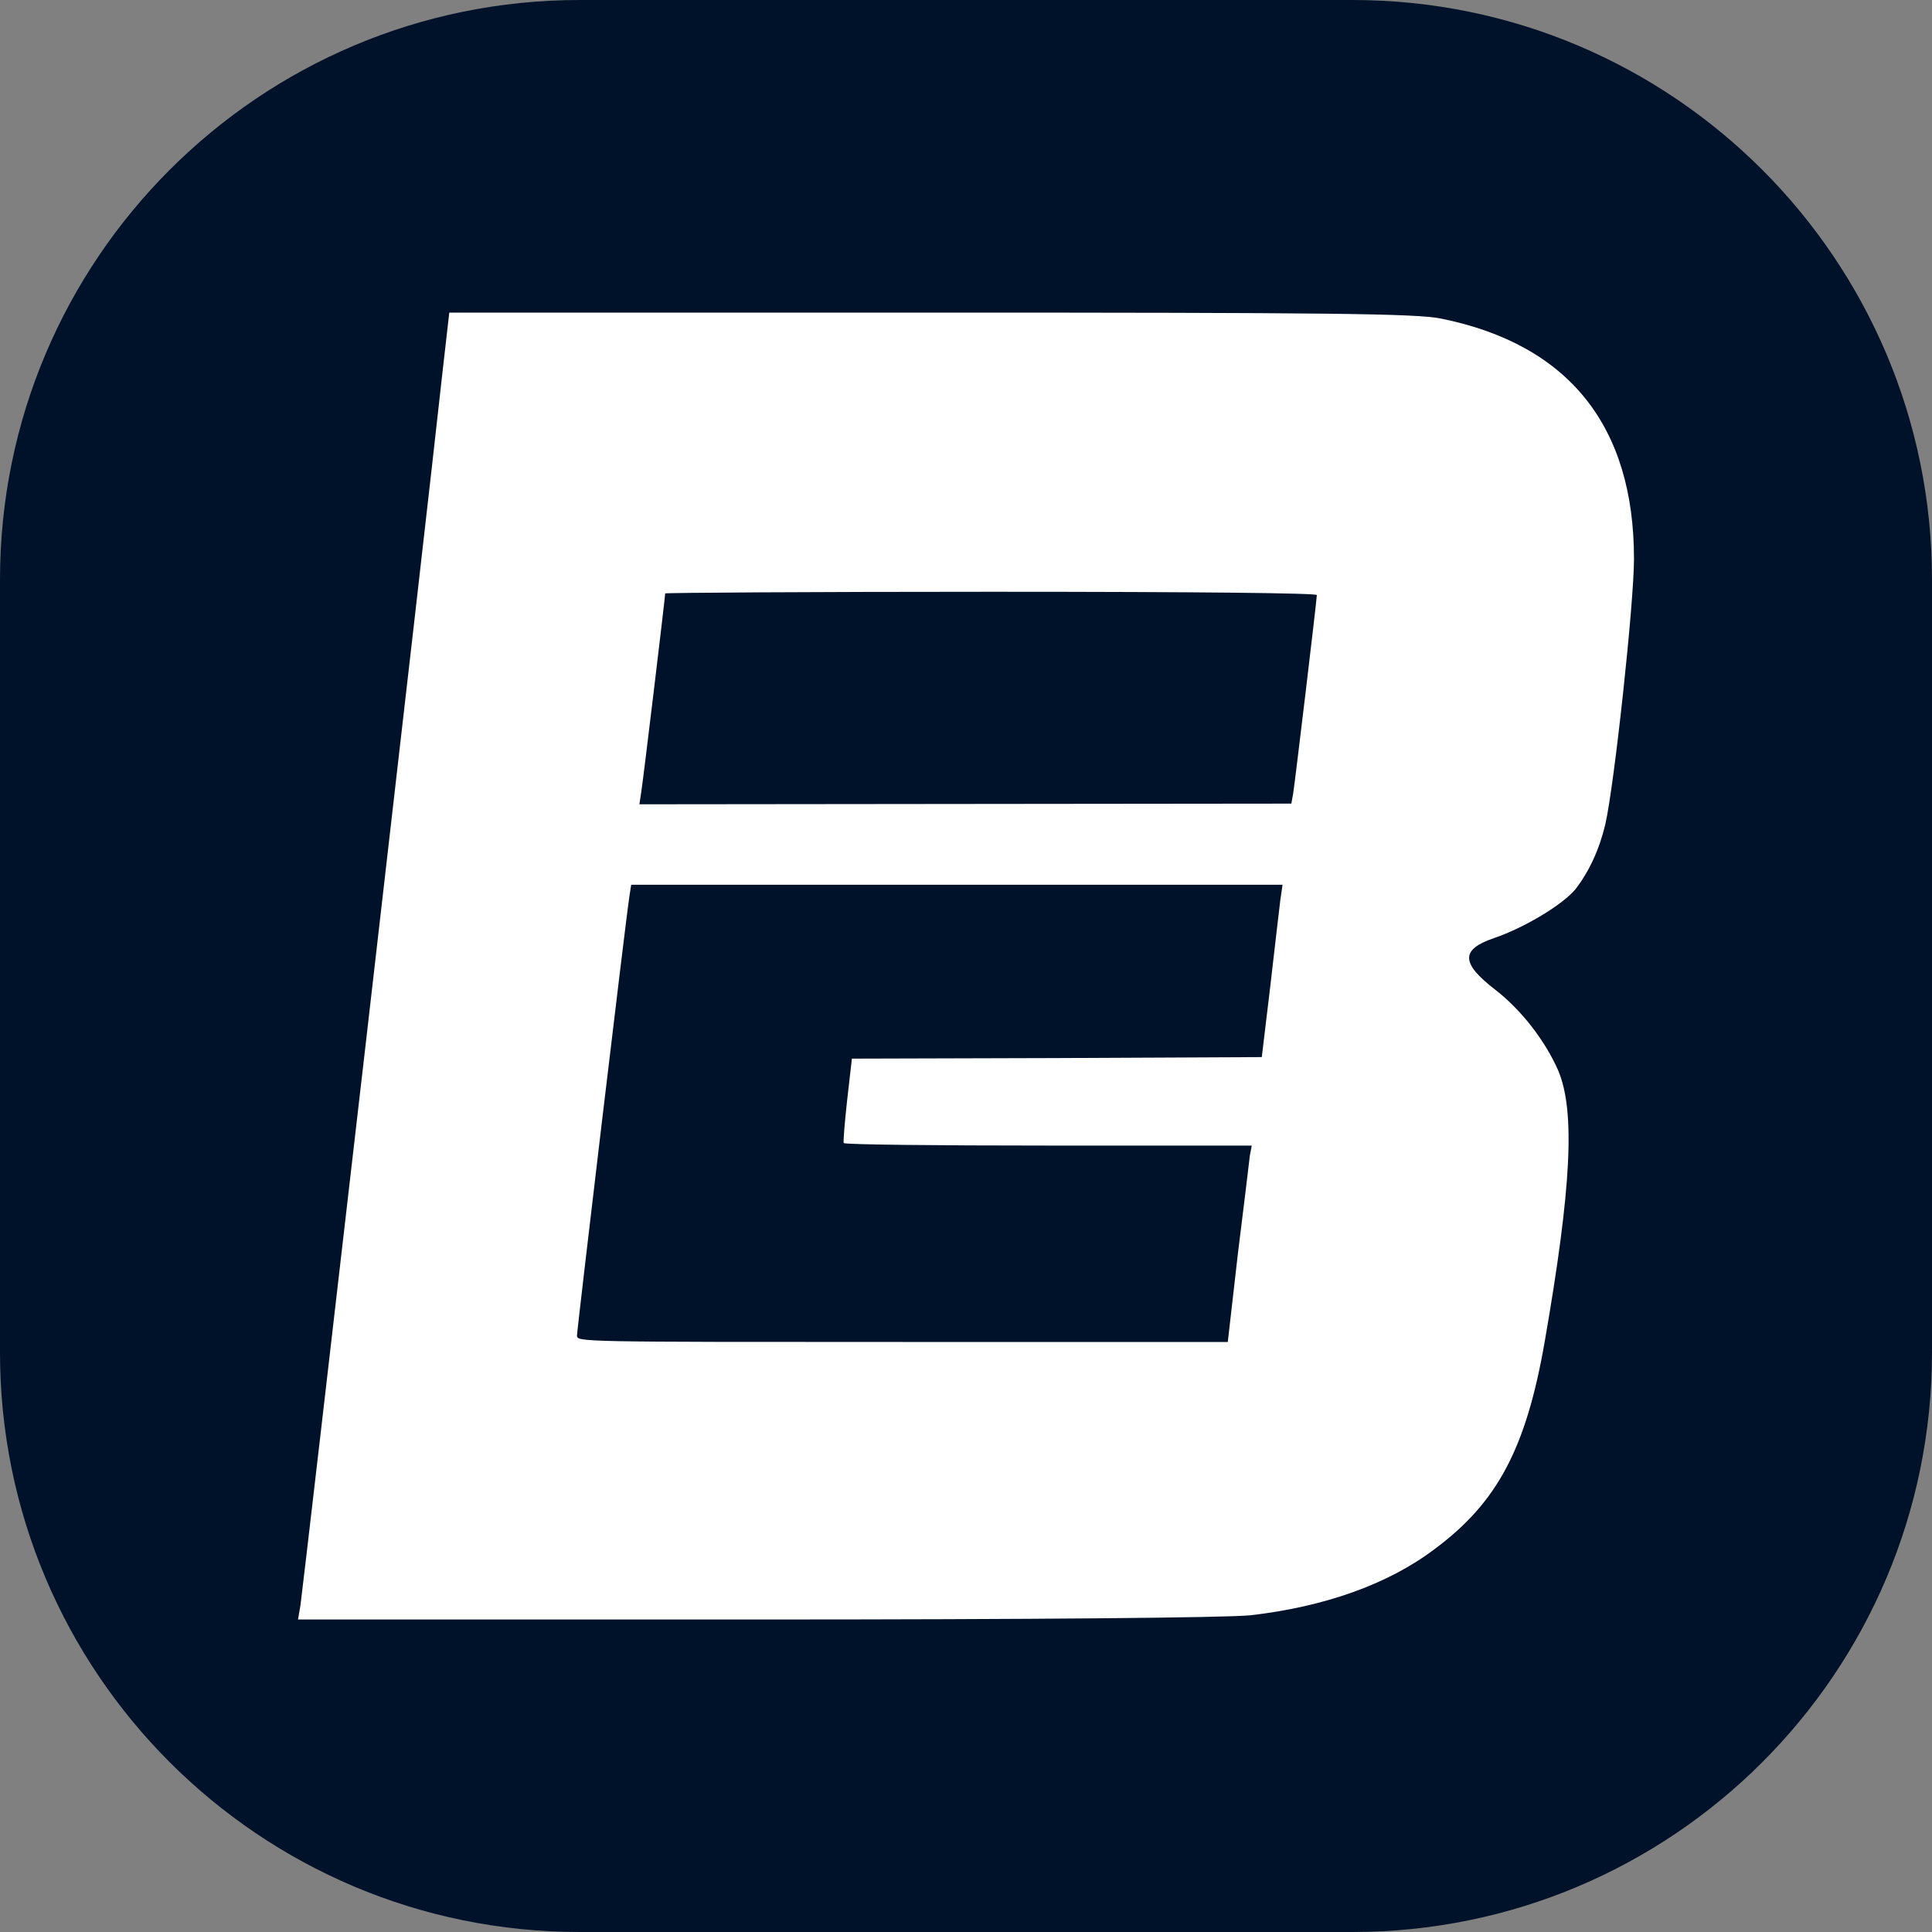
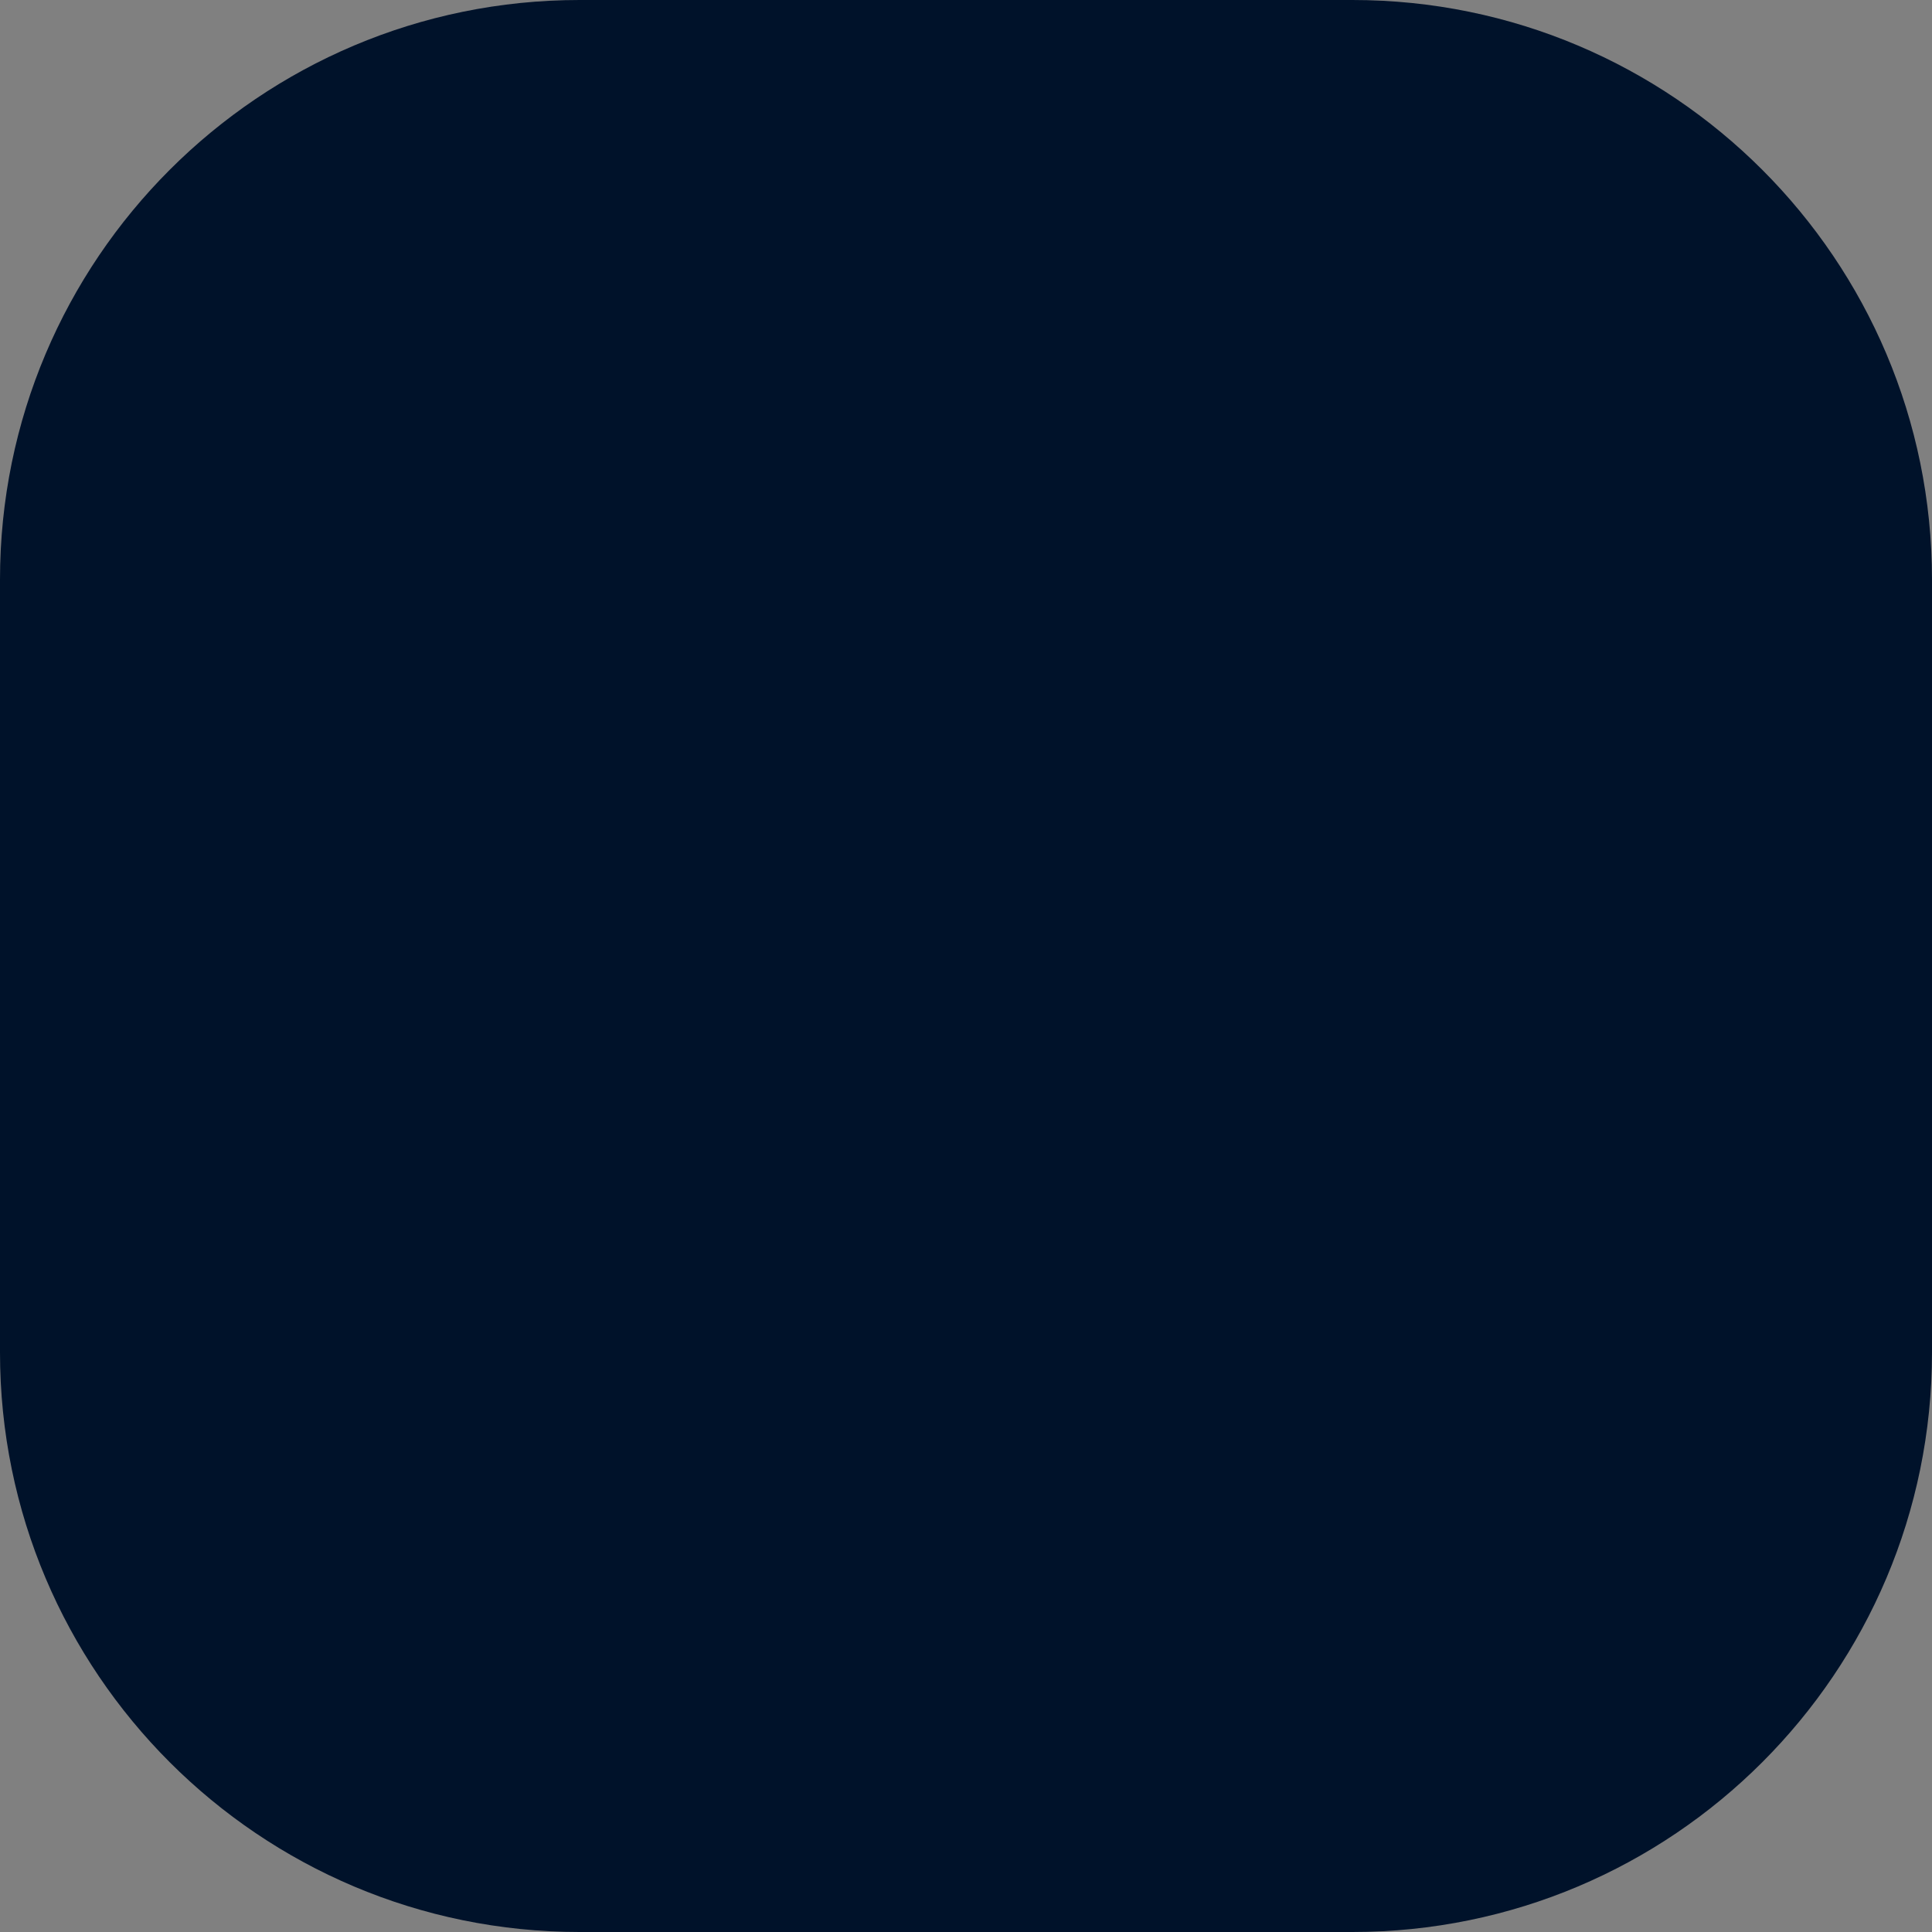
<svg xmlns="http://www.w3.org/2000/svg" width="20" height="20" viewBox="0 0 20 20" fill="none">
  <rect x="0" y="0" width="20" height="20" fill="#808080" stroke="none" />
  <path d="M0 6C0 2.687 2.686 0 6 0H14C17.314 0 20 2.687 20 6V14C20 17.314 17.314 20 14 20H6C2.686 20 0 17.314 0 14V6Z" fill="#00122A" />
-   <path d="M9.63 3.236C13.743 3.236 14.663 3.245 14.918 3.298C16.238 3.565 16.915 4.409 16.915 5.784C16.915 6.249 16.71 8.134 16.618 8.534C16.555 8.797 16.451 9.021 16.309 9.205C16.18 9.363 15.779 9.605 15.466 9.711C15.119 9.829 15.123 9.97 15.474 10.242C15.745 10.449 15.996 10.774 16.13 11.081C16.309 11.503 16.267 12.298 15.991 13.887C15.799 14.99 15.503 15.553 14.851 16.036C14.371 16.4 13.711 16.633 12.947 16.721C12.709 16.747 10.671 16.765 7.818 16.765H3.085L3.11 16.62C3.131 16.493 4.418 5.353 4.58 3.859L4.651 3.236H9.63ZM6.534 9.159L6.515 9.283C6.479 9.509 5.974 13.756 5.973 13.826C5.973 13.892 6 13.892 9.341 13.892H12.71L12.814 12.983C12.876 12.487 12.931 12.028 12.938 11.966L12.958 11.859H10.852C9.701 11.859 8.752 11.849 8.734 11.833C8.728 11.819 8.744 11.619 8.77 11.386L8.819 10.959L10.941 10.953L13.062 10.943L13.15 10.209C13.195 9.806 13.244 9.407 13.254 9.316L13.277 9.159H6.534ZM10.259 6.126C8.408 6.126 6.891 6.136 6.886 6.143C6.886 6.18 6.658 8.08 6.638 8.2L6.619 8.326L13.368 8.319L13.387 8.213C13.407 8.087 13.631 6.213 13.632 6.16C13.632 6.14 12.462 6.126 10.259 6.126Z" fill="white" />
</svg>